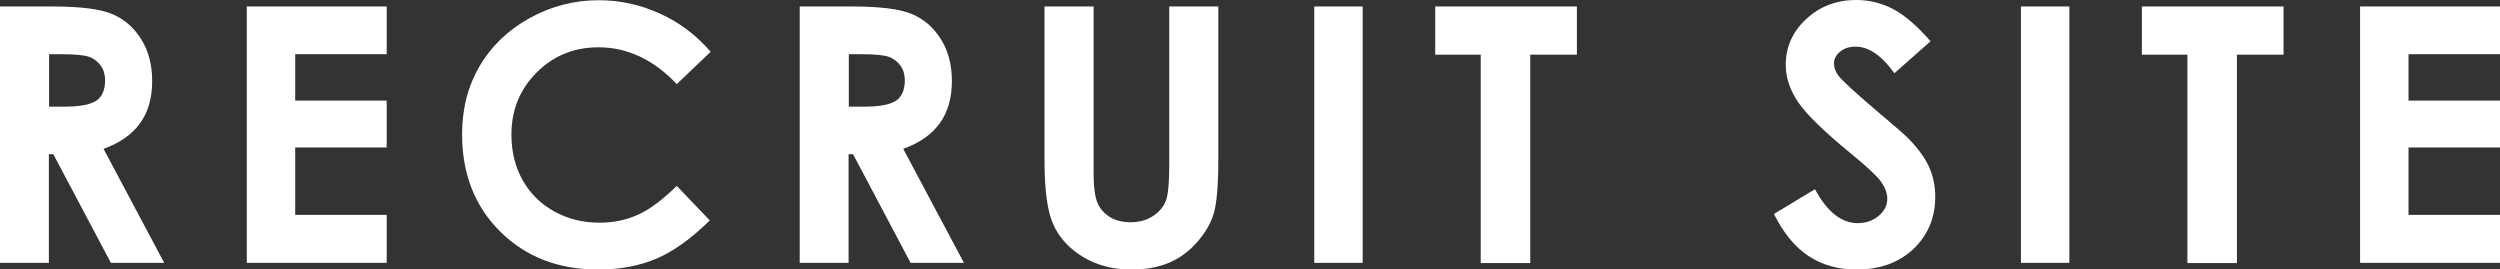
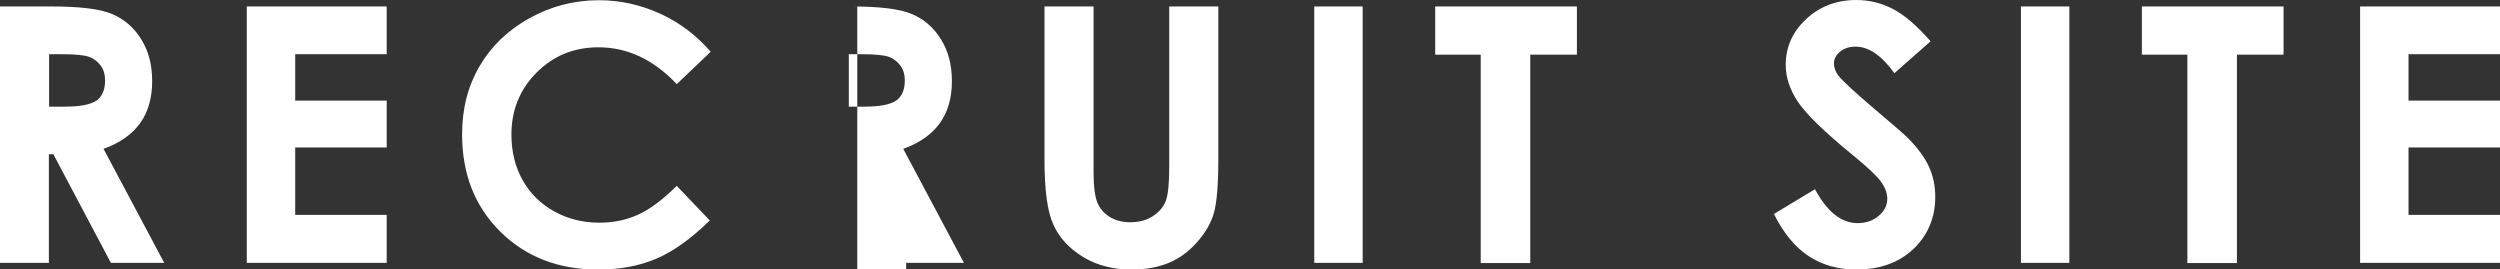
<svg xmlns="http://www.w3.org/2000/svg" id="_レイヤー_2" viewBox="0 0 112.04 12.07">
  <rect x="0" y="0" width="112.04" height="12.07" fill="#333333" stroke="none" />
  <defs>
    <style>.cls-1{fill:#fff}</style>
  </defs>
  <g id="_レイヤー_1-2">
-     <path class="cls-1" d="M0 .29h2.32c1.27 0 2.17.11 2.71.34s.97.6 1.3 1.13c.33.53.49 1.15.49 1.87 0 .76-.18 1.39-.54 1.89s-.91.89-1.64 1.15l2.72 5.11H4.97L2.39 6.91h-.2v4.87H0V.29Zm2.19 4.49h.69c.7 0 1.17-.09 1.44-.27.26-.18.39-.49.39-.91 0-.25-.06-.47-.19-.65s-.3-.32-.52-.4c-.22-.08-.62-.12-1.2-.12h-.6v2.36ZM11.06.29h6.27v2.14h-4.1v2.08h4.1v2.1h-4.1v3.02h4.1v2.15h-6.27V.29ZM31.86 2.31l-1.53 1.46c-1.04-1.1-2.21-1.65-3.51-1.65-1.1 0-2.02.38-2.77 1.13-.75.75-1.13 1.68-1.13 2.78 0 .77.17 1.45.5 2.04.33.59.8 1.06 1.41 1.4.61.34 1.29.51 2.03.51.63 0 1.21-.12 1.74-.36s1.1-.67 1.73-1.29l1.48 1.55c-.85.83-1.65 1.4-2.41 1.72-.76.32-1.62.48-2.59.48-1.79 0-3.25-.57-4.39-1.7-1.14-1.13-1.71-2.58-1.71-4.36 0-1.15.26-2.16.78-3.05.52-.89 1.26-1.61 2.23-2.15.97-.54 2.01-.81 3.12-.81.95 0 1.86.2 2.74.6.88.4 1.63.97 2.27 1.71ZM35.84.29h2.32c1.27 0 2.17.11 2.71.34s.97.6 1.3 1.13c.33.53.49 1.15.49 1.87 0 .76-.18 1.39-.54 1.89s-.91.89-1.64 1.15l2.72 5.11h-2.39l-2.58-4.87h-.2v4.87h-2.19V.29Zm2.19 4.49h.69c.7 0 1.17-.09 1.44-.27.26-.18.39-.49.39-.91 0-.25-.06-.47-.19-.65s-.3-.32-.52-.4c-.22-.08-.62-.12-1.2-.12h-.6v2.36ZM46.81.29h2.2v7.43c0 .64.06 1.09.17 1.36.11.27.3.48.55.64.26.16.57.24.93.24.39 0 .72-.09 1-.27.28-.18.47-.4.58-.67.11-.27.16-.79.16-1.57V.29h2.2v6.85c0 1.16-.07 1.96-.2 2.41-.13.45-.38.88-.75 1.3-.37.42-.79.73-1.27.93-.48.2-1.04.3-1.67.3-.83 0-1.56-.19-2.18-.57s-1.06-.86-1.32-1.44c-.27-.58-.4-1.55-.4-2.92V.29ZM58.9.29h2.17v11.49H58.9V.29ZM64.32.29h6.35v2.16h-2.09v9.34h-2.22V2.45h-2.04V.29ZM86.52 1.85 84.9 3.28c-.57-.79-1.15-1.19-1.74-1.19-.29 0-.52.08-.7.23-.18.15-.27.33-.27.52s.07.38.2.55c.18.23.71.72 1.6 1.48.83.7 1.34 1.14 1.52 1.32.44.45.76.88.94 1.29.19.41.28.86.28 1.34 0 .94-.33 1.72-.98 2.34-.65.61-1.5.92-2.55.92-.82 0-1.53-.2-2.14-.6s-1.13-1.03-1.56-1.89l1.84-1.11C81.89 9.5 82.53 10 83.25 10c.38 0 .69-.11.95-.33.26-.22.38-.47.38-.76 0-.26-.1-.52-.29-.78-.19-.26-.62-.66-1.28-1.2-1.25-1.02-2.06-1.81-2.43-2.36s-.55-1.11-.55-1.66c0-.8.3-1.48.91-2.05S82.3 0 83.19 0c.57 0 1.12.13 1.64.4.52.27 1.08.75 1.69 1.45ZM90.57.29h2.17v11.49h-2.17V.29ZM95.99.29h6.35v2.16h-2.09v9.34h-2.22V2.45h-2.04V.29ZM105.77.29h6.27v2.14h-4.1v2.08h4.1v2.1h-4.1v3.02h4.1v2.15h-6.27V.29Z" />
+     <path class="cls-1" d="M0 .29h2.32c1.27 0 2.17.11 2.71.34s.97.6 1.3 1.13c.33.53.49 1.15.49 1.87 0 .76-.18 1.39-.54 1.89s-.91.89-1.64 1.15l2.72 5.11H4.97L2.39 6.91h-.2v4.87H0V.29Zm2.19 4.49h.69c.7 0 1.17-.09 1.44-.27.26-.18.39-.49.39-.91 0-.25-.06-.47-.19-.65s-.3-.32-.52-.4c-.22-.08-.62-.12-1.2-.12h-.6v2.36ZM11.06.29h6.27v2.14h-4.1v2.08h4.1v2.1h-4.1v3.02h4.1v2.15h-6.27V.29ZM31.86 2.31l-1.53 1.46c-1.04-1.1-2.21-1.65-3.51-1.65-1.1 0-2.02.38-2.77 1.13-.75.75-1.13 1.68-1.13 2.78 0 .77.17 1.45.5 2.04.33.59.8 1.06 1.41 1.4.61.34 1.29.51 2.03.51.63 0 1.21-.12 1.74-.36s1.1-.67 1.73-1.29l1.48 1.55c-.85.83-1.65 1.4-2.41 1.72-.76.32-1.62.48-2.59.48-1.79 0-3.25-.57-4.39-1.7-1.14-1.13-1.71-2.58-1.71-4.36 0-1.15.26-2.16.78-3.05.52-.89 1.26-1.61 2.23-2.15.97-.54 2.01-.81 3.12-.81.95 0 1.86.2 2.74.6.88.4 1.63.97 2.27 1.71ZM35.84.29h2.32c1.27 0 2.17.11 2.71.34s.97.6 1.3 1.13c.33.53.49 1.15.49 1.87 0 .76-.18 1.39-.54 1.89s-.91.89-1.64 1.15l2.72 5.11h-2.39h-.2v4.87h-2.19V.29Zm2.19 4.49h.69c.7 0 1.17-.09 1.44-.27.26-.18.39-.49.39-.91 0-.25-.06-.47-.19-.65s-.3-.32-.52-.4c-.22-.08-.62-.12-1.2-.12h-.6v2.36ZM46.81.29h2.2v7.43c0 .64.06 1.09.17 1.36.11.27.3.48.55.64.26.16.57.24.93.24.39 0 .72-.09 1-.27.28-.18.47-.4.58-.67.11-.27.16-.79.16-1.57V.29h2.2v6.85c0 1.16-.07 1.96-.2 2.41-.13.45-.38.88-.75 1.3-.37.42-.79.73-1.27.93-.48.2-1.04.3-1.67.3-.83 0-1.56-.19-2.18-.57s-1.06-.86-1.32-1.44c-.27-.58-.4-1.55-.4-2.92V.29ZM58.9.29h2.17v11.49H58.9V.29ZM64.32.29h6.35v2.16h-2.09v9.34h-2.22V2.45h-2.04V.29ZM86.52 1.85 84.9 3.28c-.57-.79-1.15-1.19-1.74-1.19-.29 0-.52.08-.7.23-.18.15-.27.33-.27.52s.07.38.2.55c.18.23.71.72 1.6 1.48.83.7 1.34 1.14 1.52 1.32.44.45.76.88.94 1.29.19.41.28.86.28 1.34 0 .94-.33 1.72-.98 2.34-.65.61-1.5.92-2.55.92-.82 0-1.53-.2-2.14-.6s-1.13-1.03-1.56-1.89l1.84-1.11C81.89 9.5 82.53 10 83.25 10c.38 0 .69-.11.95-.33.26-.22.38-.47.38-.76 0-.26-.1-.52-.29-.78-.19-.26-.62-.66-1.28-1.2-1.25-1.02-2.06-1.81-2.43-2.36s-.55-1.11-.55-1.66c0-.8.3-1.48.91-2.05S82.3 0 83.19 0c.57 0 1.12.13 1.64.4.52.27 1.08.75 1.69 1.45ZM90.57.29h2.17v11.49h-2.17V.29ZM95.99.29h6.35v2.16h-2.09v9.34h-2.22V2.45h-2.04V.29ZM105.77.29h6.27v2.14h-4.1v2.08h4.1v2.1h-4.1v3.02h4.1v2.15h-6.27V.29Z" />
  </g>
</svg>